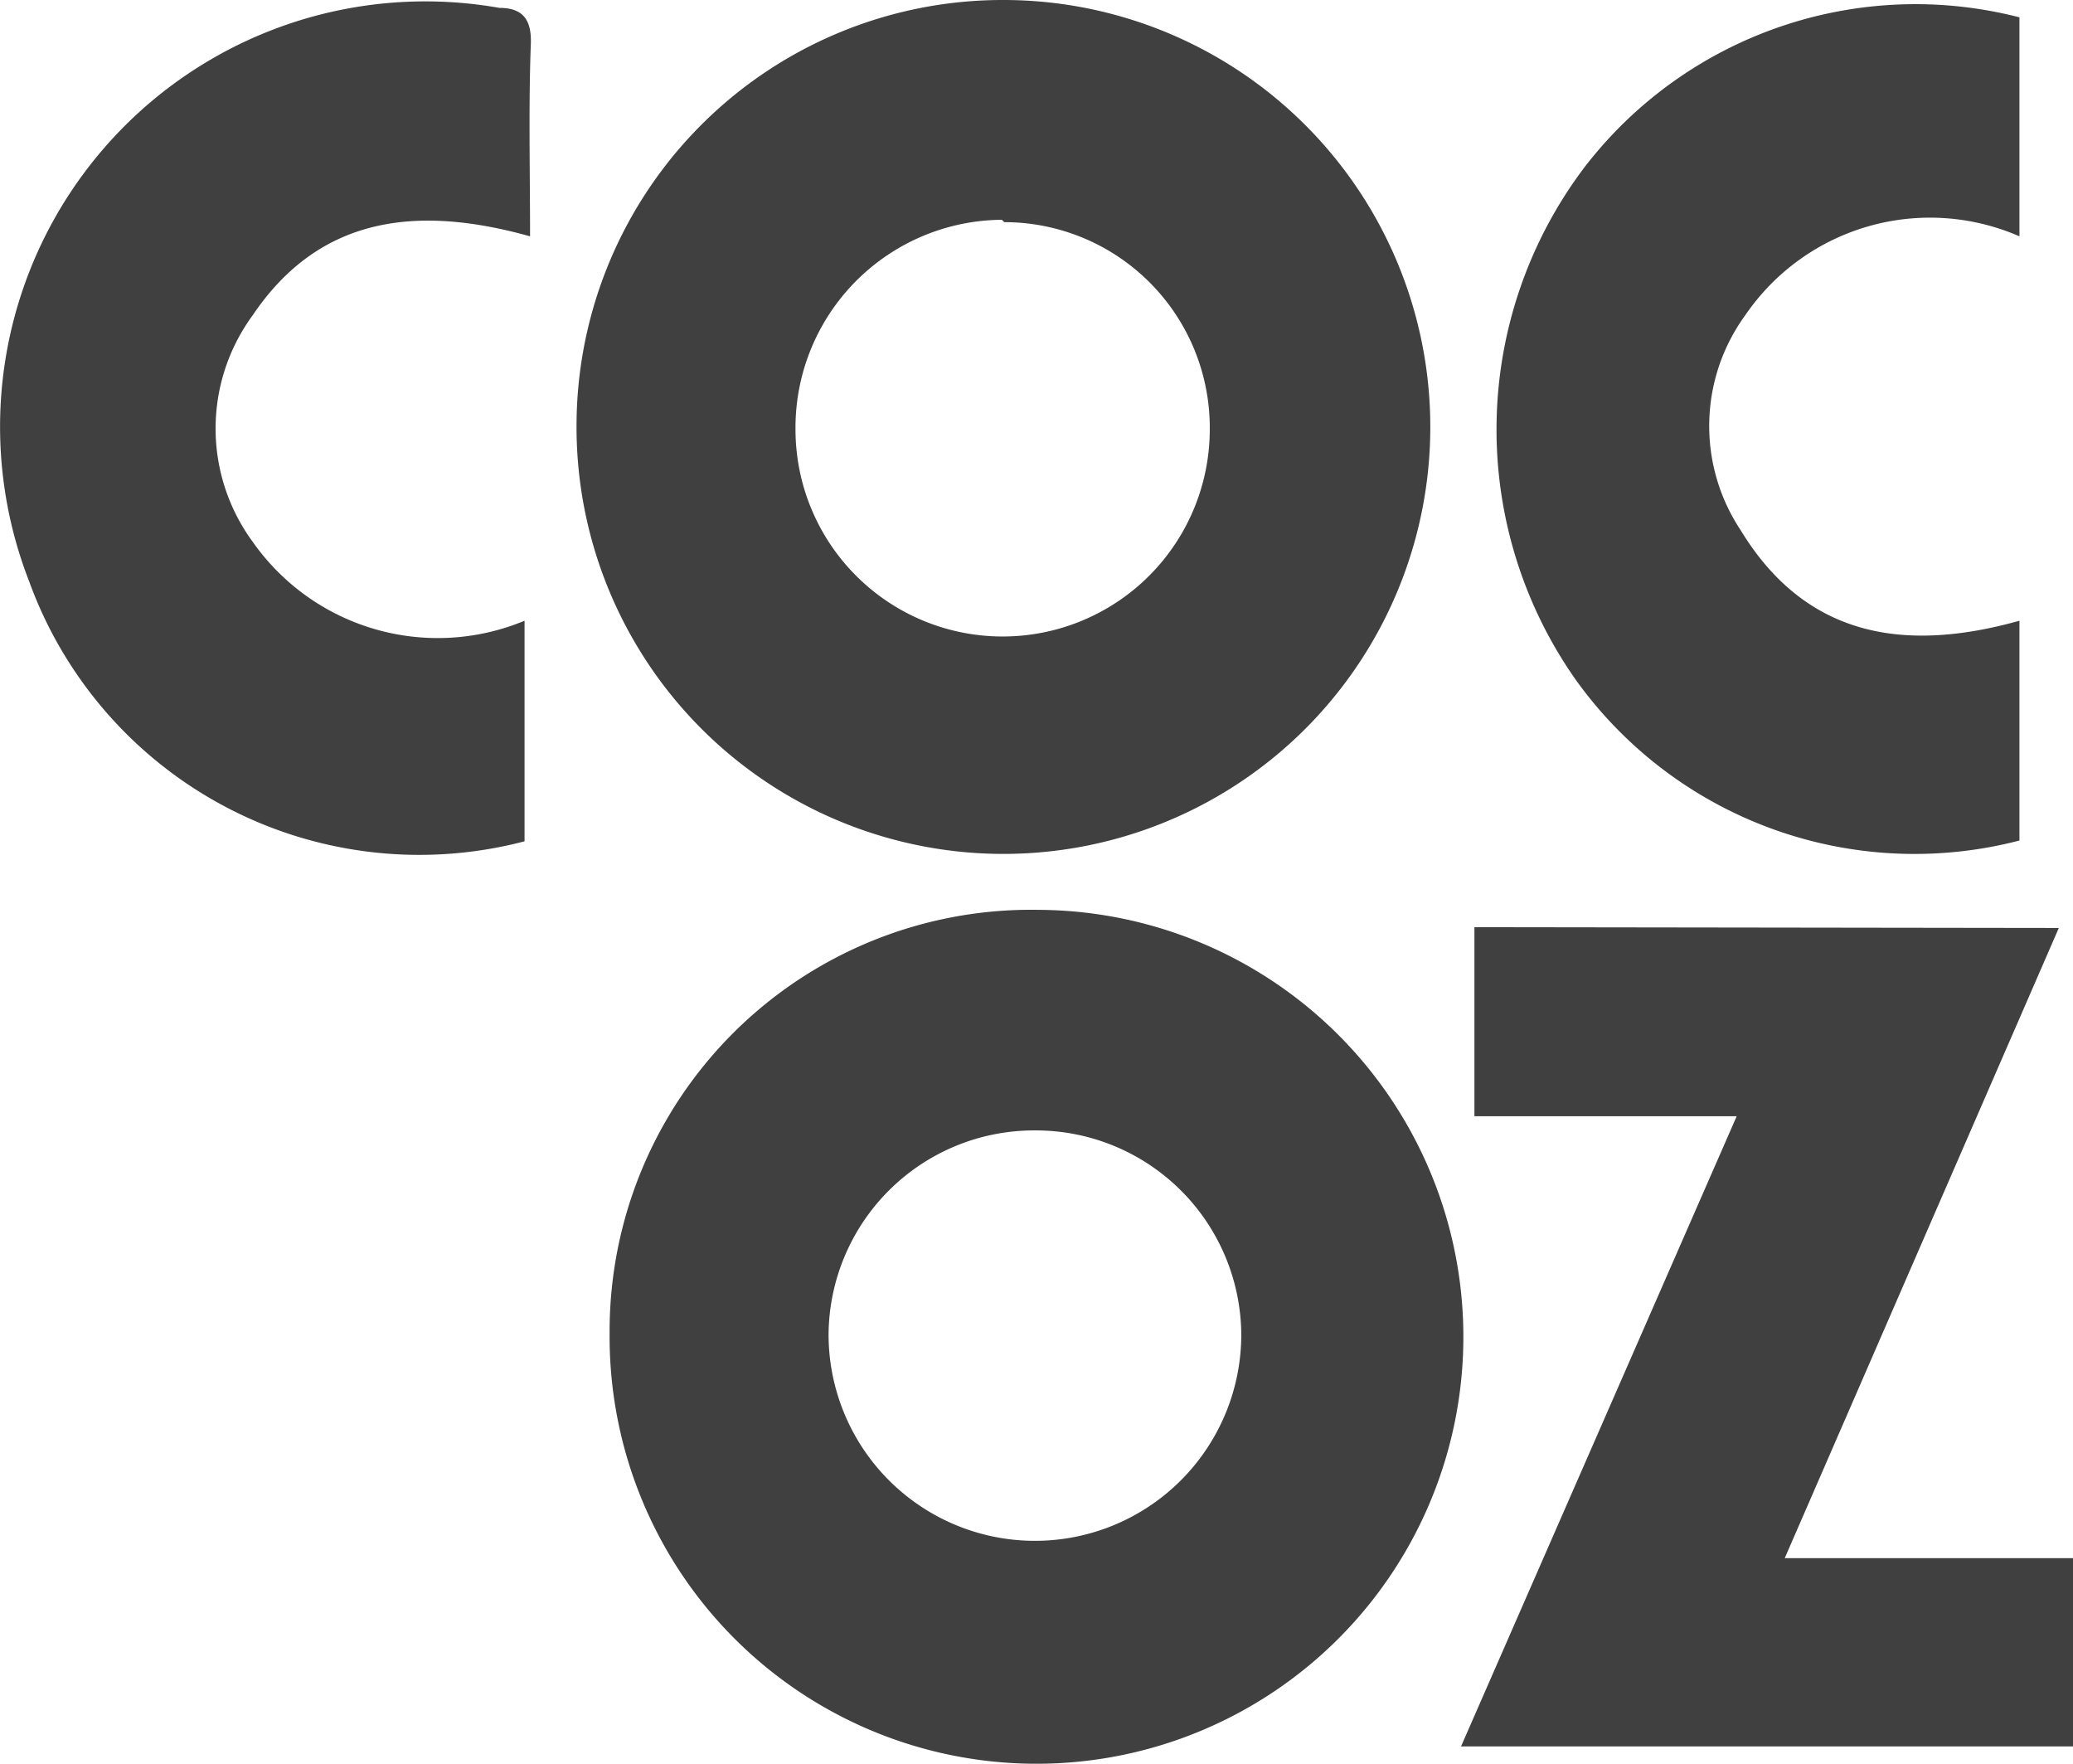
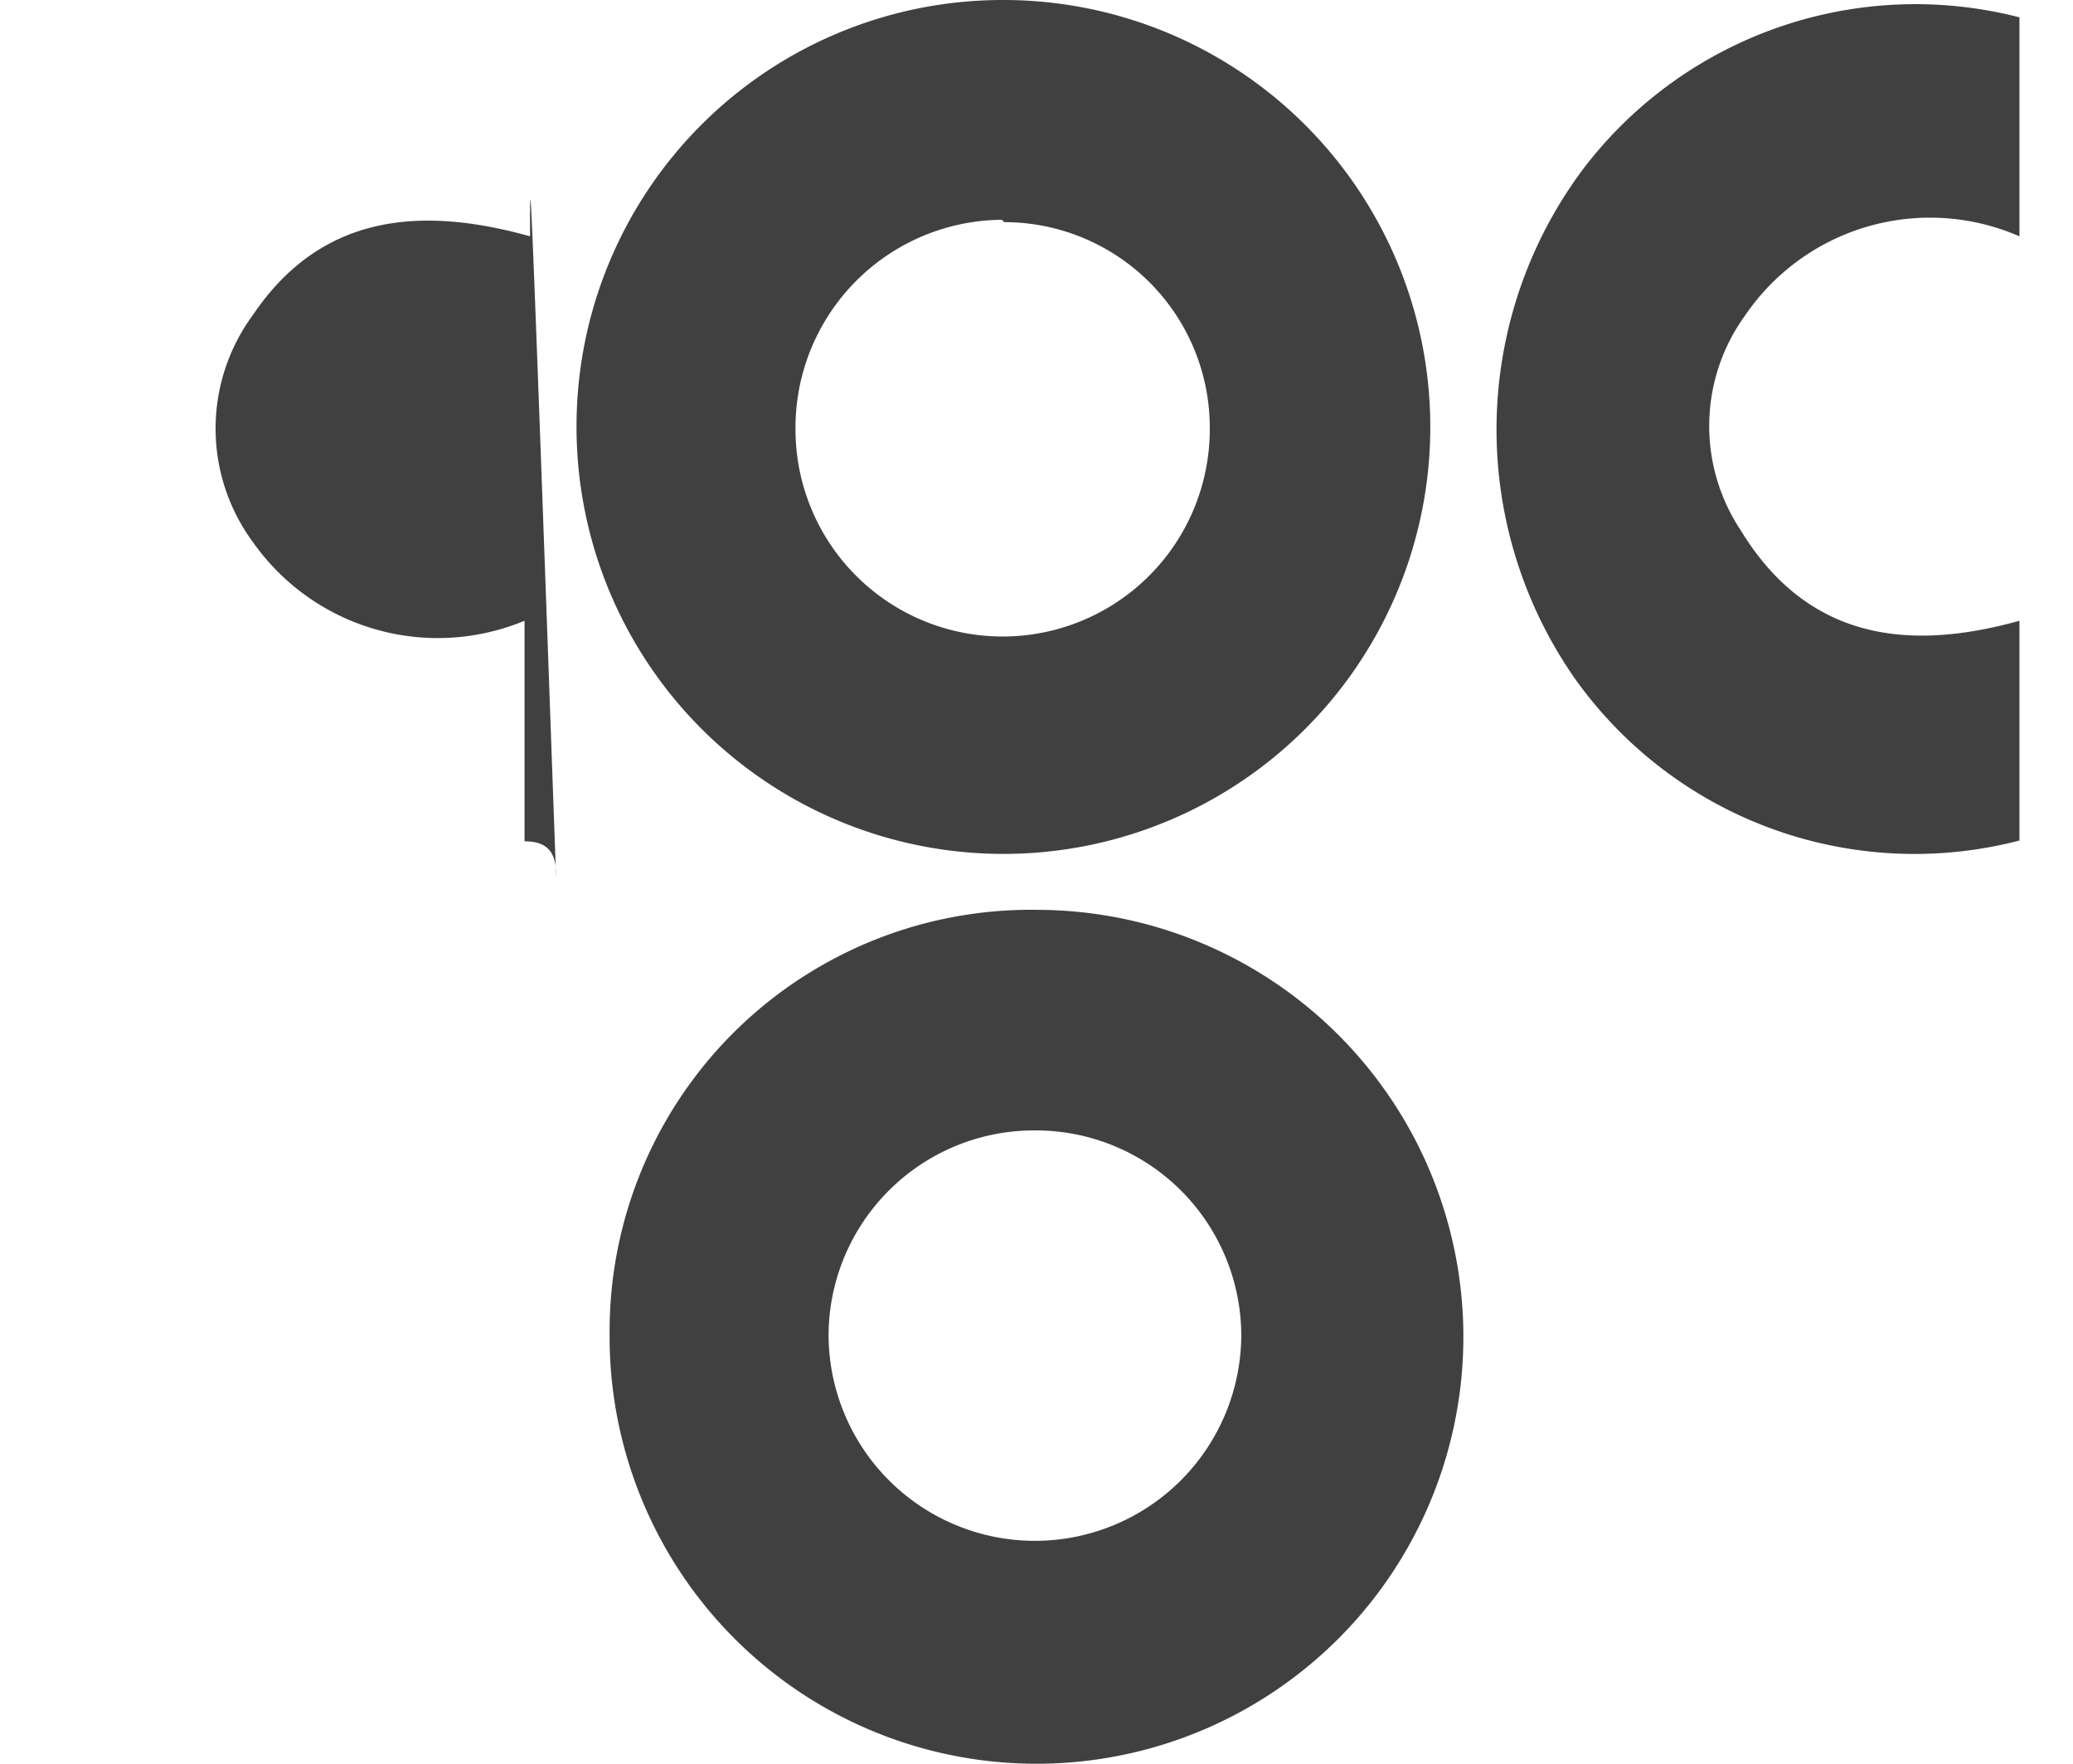
<svg xmlns="http://www.w3.org/2000/svg" viewBox="0 0 26.32 22.39">
  <defs>
    <style>.cls-1{fill:#404041;}</style>
  </defs>
  <g id="Layer_2" data-name="Layer 2">
    <g id="Layer_1-2" data-name="Layer 1">
      <path class="cls-1" d="M12.72,0a5.42,5.42,0,1,1-5.4,5.39A5.41,5.41,0,0,1,12.72,0Zm0,2.79A2.64,2.64,0,0,0,10.1,5.45a2.63,2.63,0,0,0,5.26,0A2.61,2.61,0,0,0,12.75,2.82Z" />
      <path class="cls-1" d="M7.74,16.93a5.35,5.35,0,0,1,5.44-5.38,5.42,5.42,0,1,1-5.44,5.38Zm5.4-2.58a2.61,2.61,0,0,0-2.62,2.59,2.62,2.62,0,1,0,5.24,0A2.61,2.61,0,0,0,13.14,14.35Z" />
-       <path class="cls-1" d="M26.14,11.78l-3.48,8h3.66v2.39H18.55l3.5-8H18.72v-2.4Z" />
-       <path class="cls-1" d="M6.73,3c-1.43-.4-2.67-.26-3.52,1a2.43,2.43,0,0,0,0,2.88,2.87,2.87,0,0,0,3.45,1v2.8A5.27,5.27,0,0,1,.37,7.38,5.4,5.4,0,0,1,6.34.1c.28,0,.41.13.4.45C6.71,1.35,6.73,2.16,6.73,3Z" />
+       <path class="cls-1" d="M6.73,3c-1.43-.4-2.67-.26-3.52,1a2.43,2.43,0,0,0,0,2.88,2.87,2.87,0,0,0,3.45,1v2.8c.28,0,.41.13.4.45C6.71,1.35,6.73,2.16,6.73,3Z" />
      <path class="cls-1" d="M25.64,7.88v2.79A5.29,5.29,0,0,1,20,8.62a5.52,5.52,0,0,1,.12-6.5A5.3,5.3,0,0,1,25.64.22V3a2.84,2.84,0,0,0-3.48,1,2.39,2.39,0,0,0-.06,2.73C22.94,8.11,24.21,8.28,25.64,7.88Z" />
    </g>
  </g>
</svg>